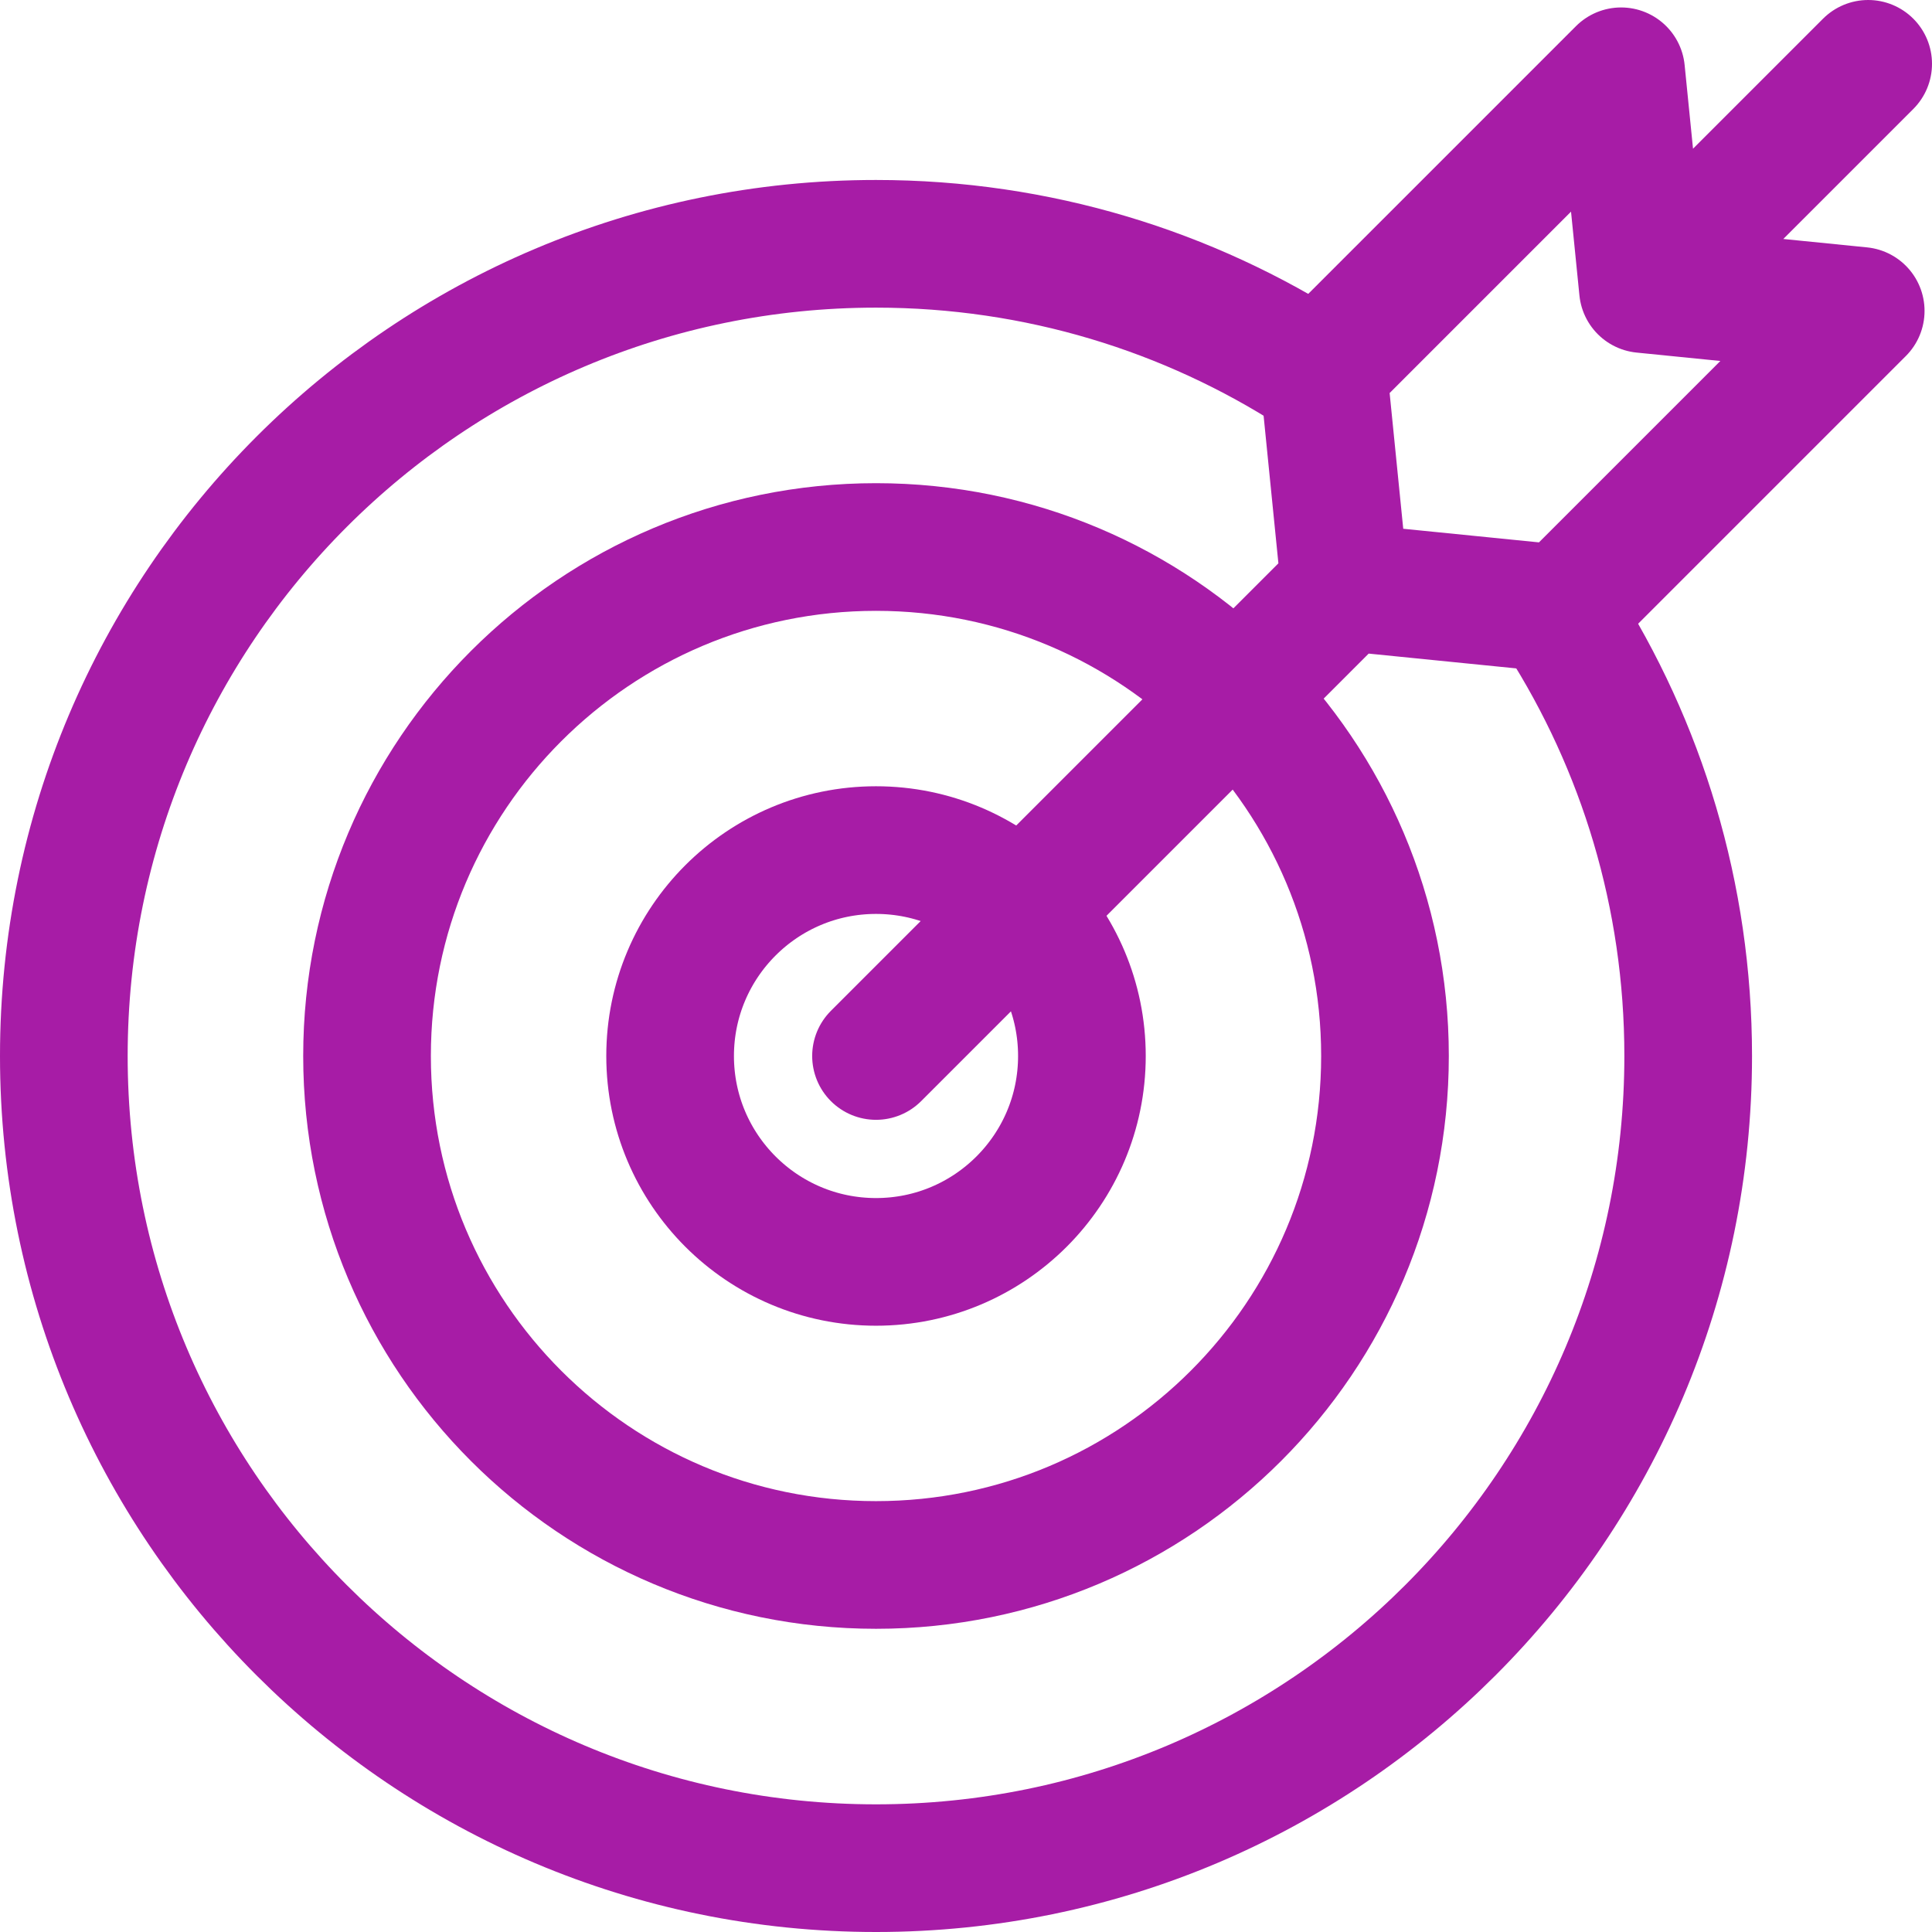
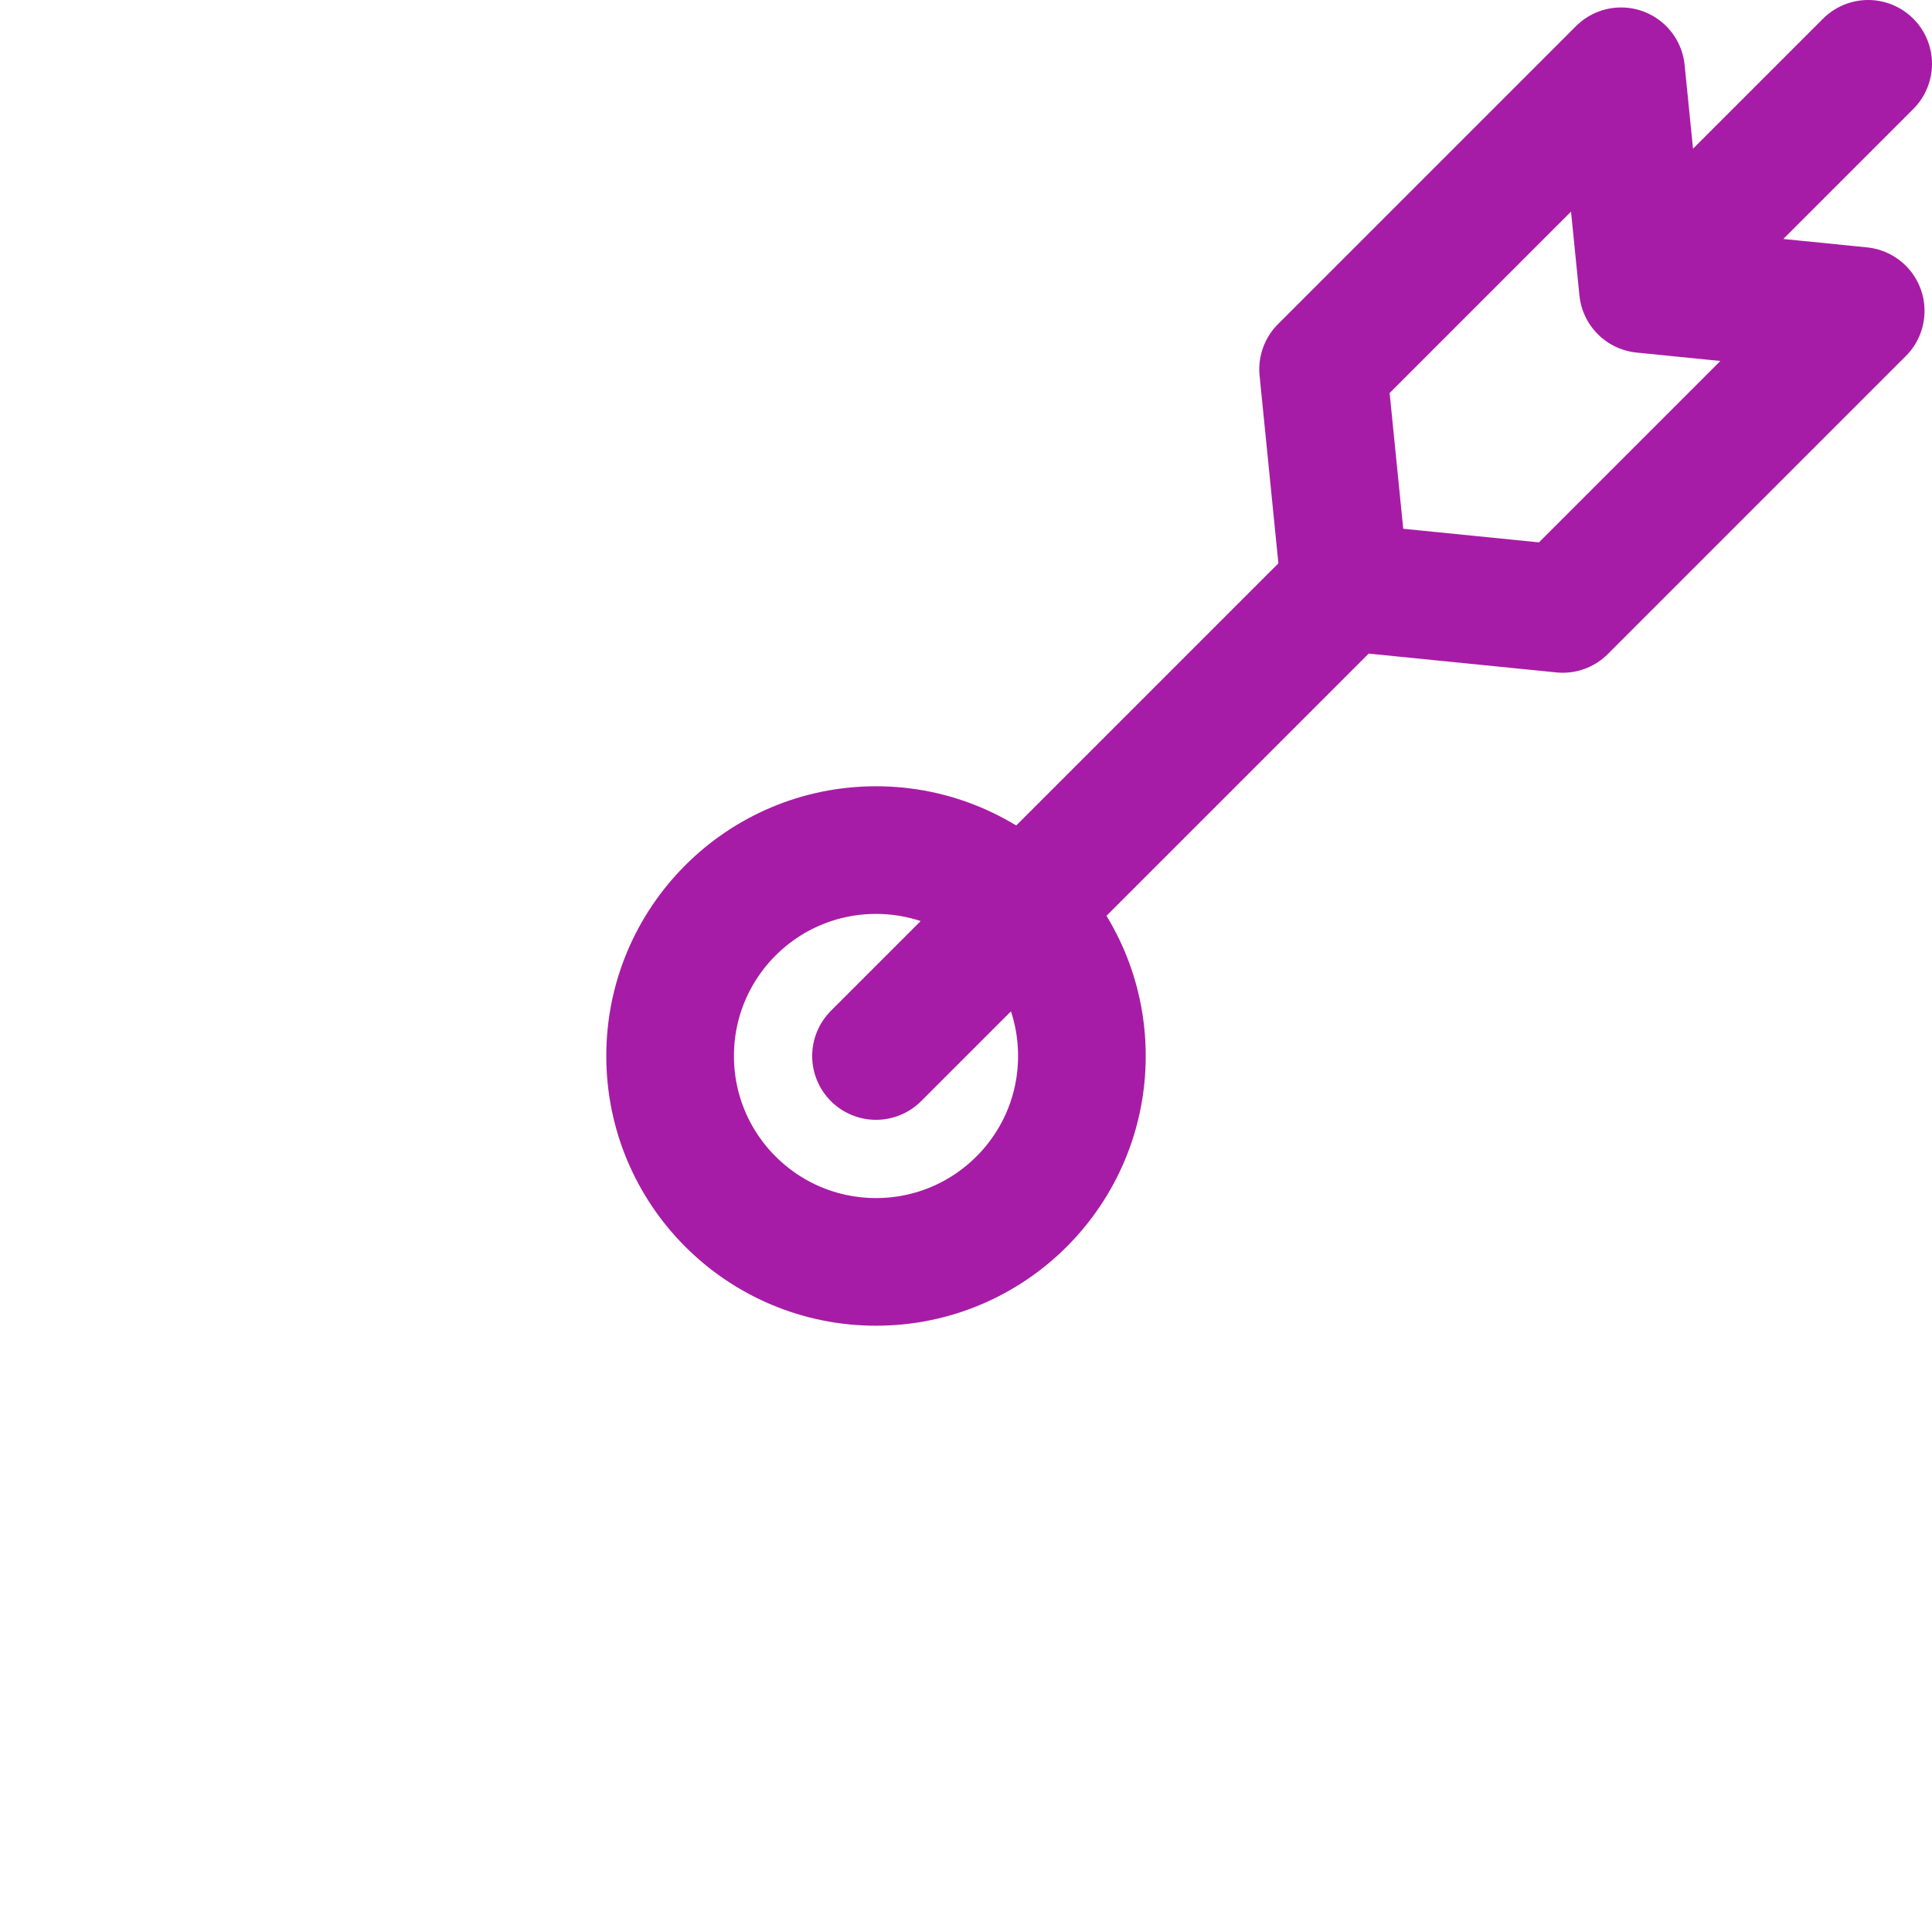
<svg xmlns="http://www.w3.org/2000/svg" width="454" height="454" viewBox="0 0 454 454" fill="none">
-   <path d="M366.828 145.571C385.744 175.195 396.707 210.39 396.707 248.146C396.707 353.551 311.26 439 205.854 439C100.447 439 15 353.551 15 248.146C15 142.741 100.448 57.292 205.854 57.292C243.866 57.292 279.282 68.405 309.031 87.558" stroke="#A71CA6" stroke-width="30" stroke-miterlimit="10" stroke-linecap="round" stroke-linejoin="round" />
-   <path d="M205.854 367.75C271.909 367.75 325.458 314.202 325.458 248.146C325.458 182.091 271.909 128.542 205.854 128.542C139.798 128.542 86.25 182.091 86.25 248.146C86.25 314.202 139.798 367.75 205.854 367.75Z" stroke="#A71CA6" stroke-width="30" stroke-miterlimit="10" stroke-linecap="round" stroke-linejoin="round" />
  <path d="M205.854 296.53C232.575 296.53 254.237 274.868 254.237 248.146C254.237 221.425 232.575 199.763 205.854 199.763C179.132 199.763 157.47 221.425 157.47 248.146C157.47 274.868 179.132 296.53 205.854 296.53Z" stroke="#A71CA6" stroke-width="30" stroke-miterlimit="10" stroke-linecap="round" stroke-linejoin="round" />
  <path d="M391.745 62.255L439 15M205.854 248.146L316.045 137.955M316.045 137.955L367.219 143.086L437.248 73.057L386.074 67.926L380.943 16.752L310.914 86.781L316.045 137.955Z" stroke="#A71CA6" stroke-width="30" stroke-miterlimit="10" stroke-linecap="round" stroke-linejoin="round" />
</svg>